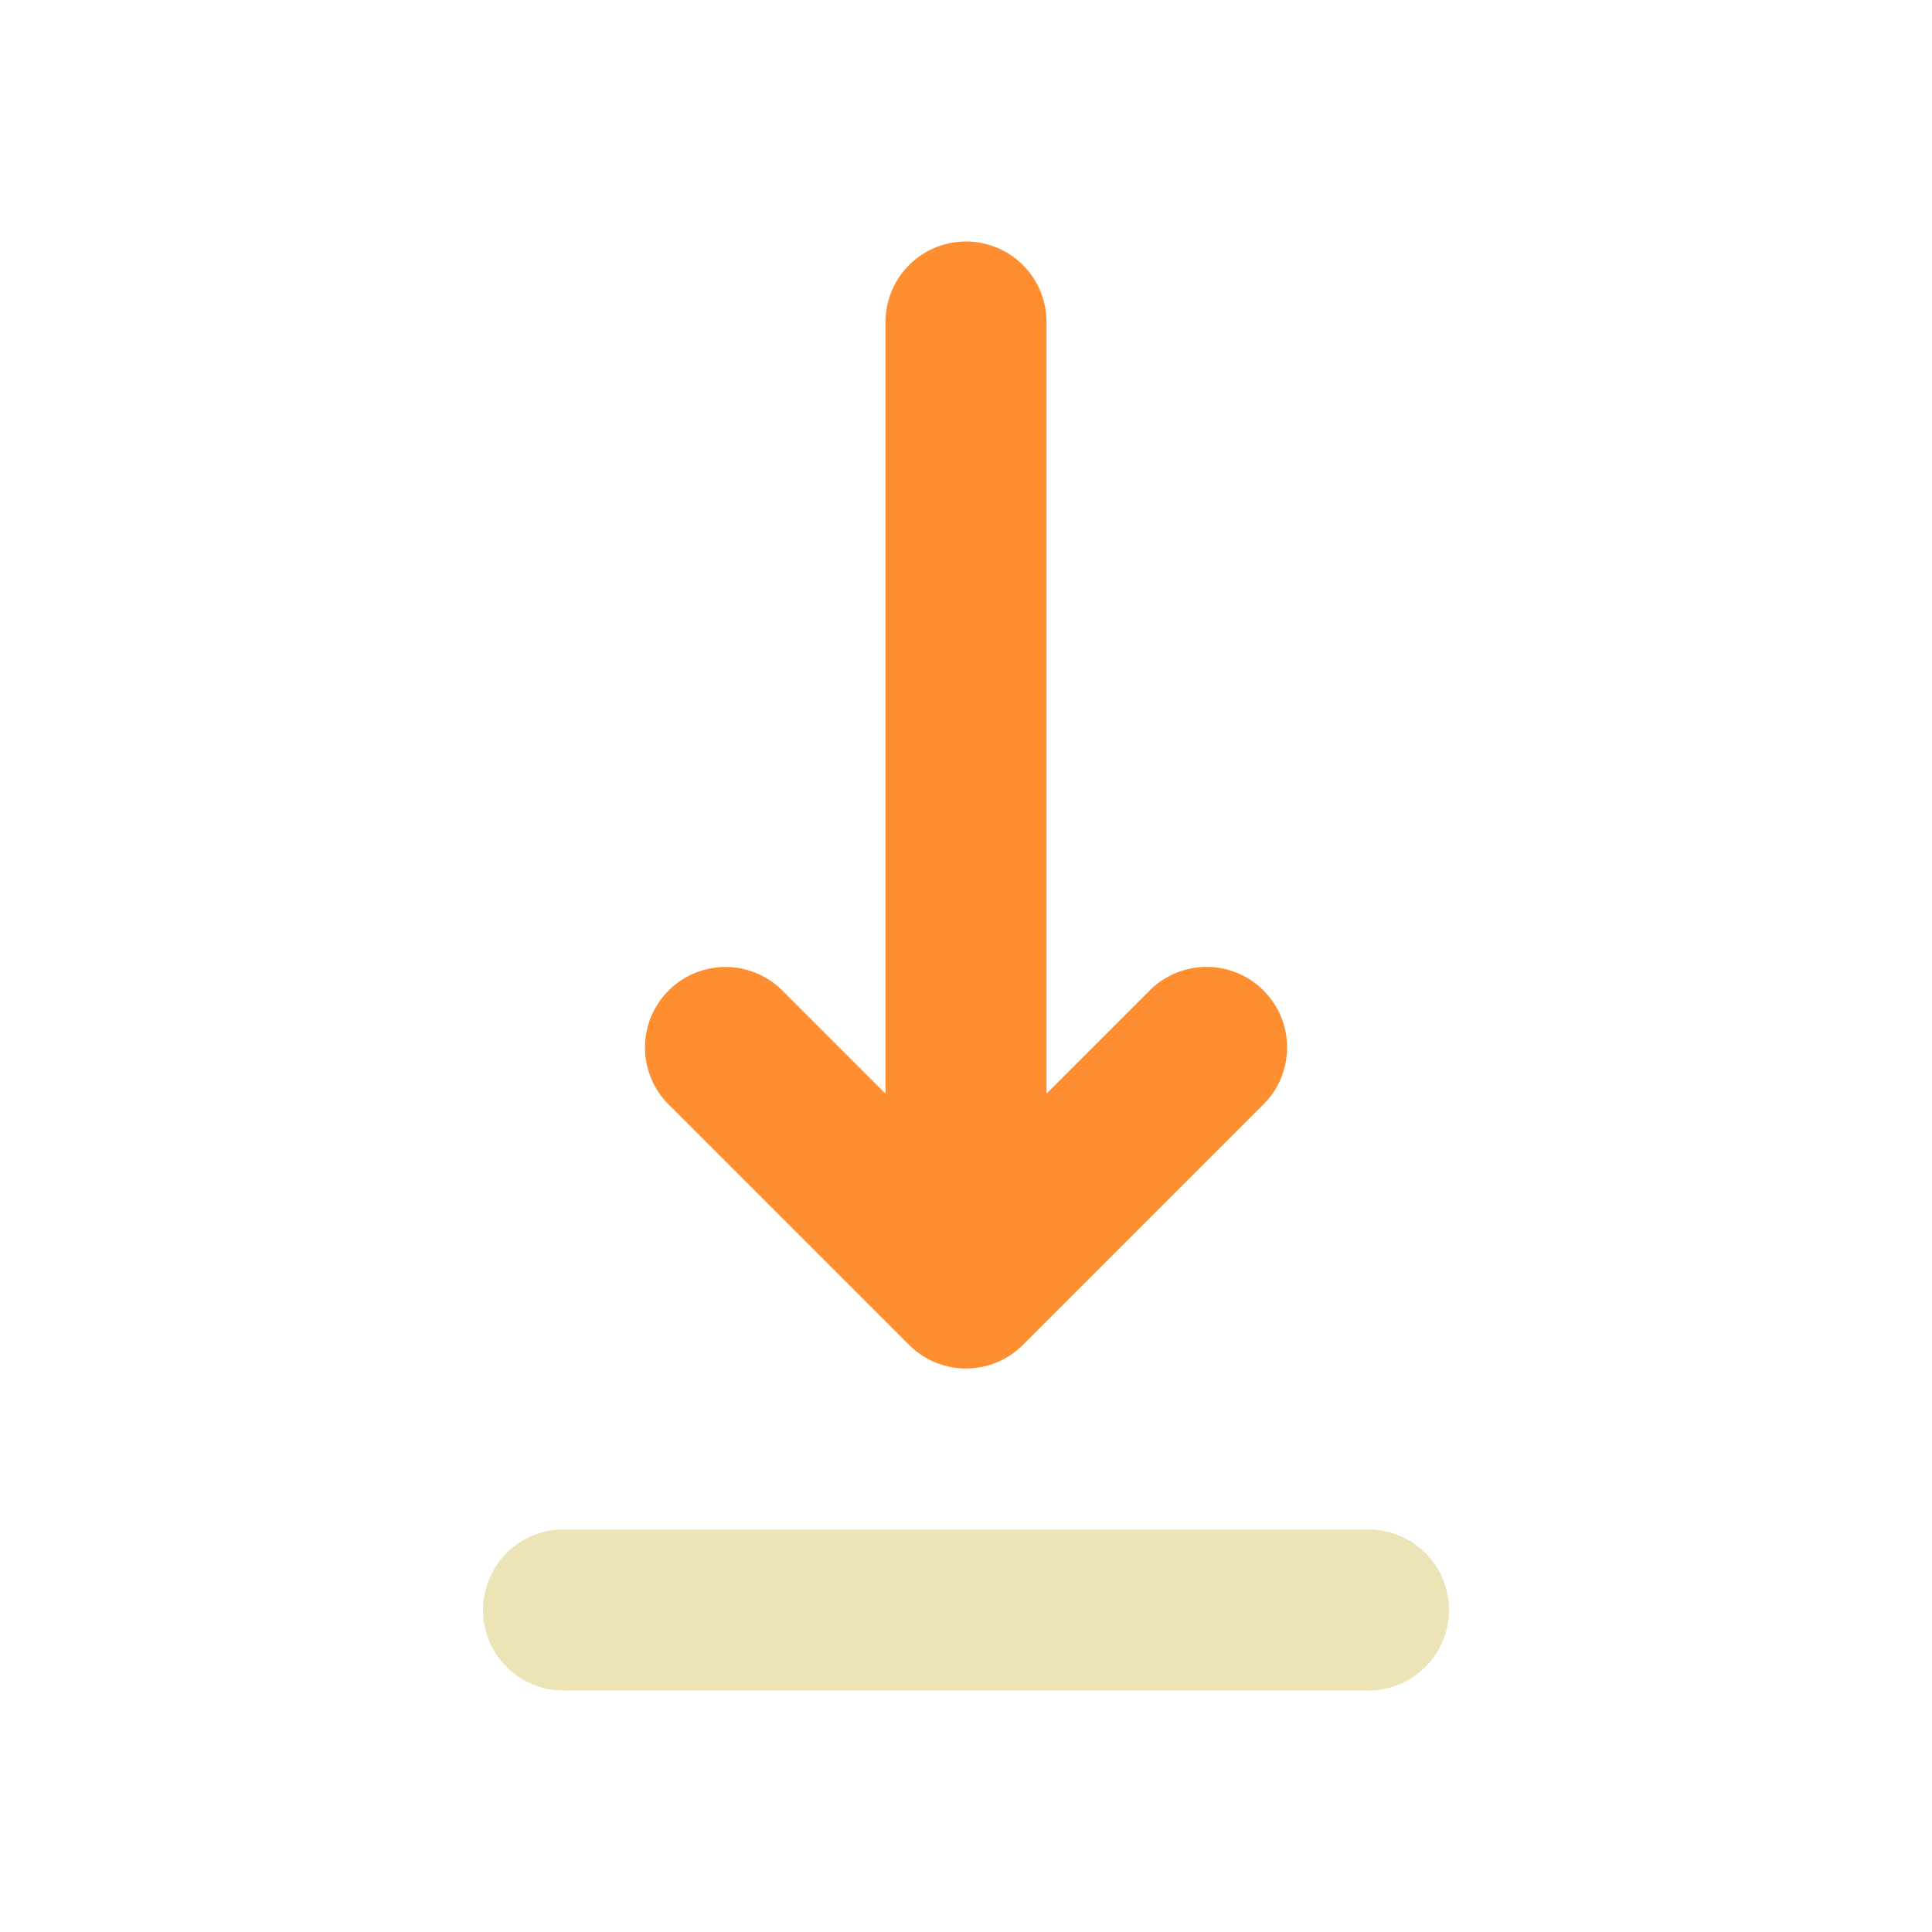
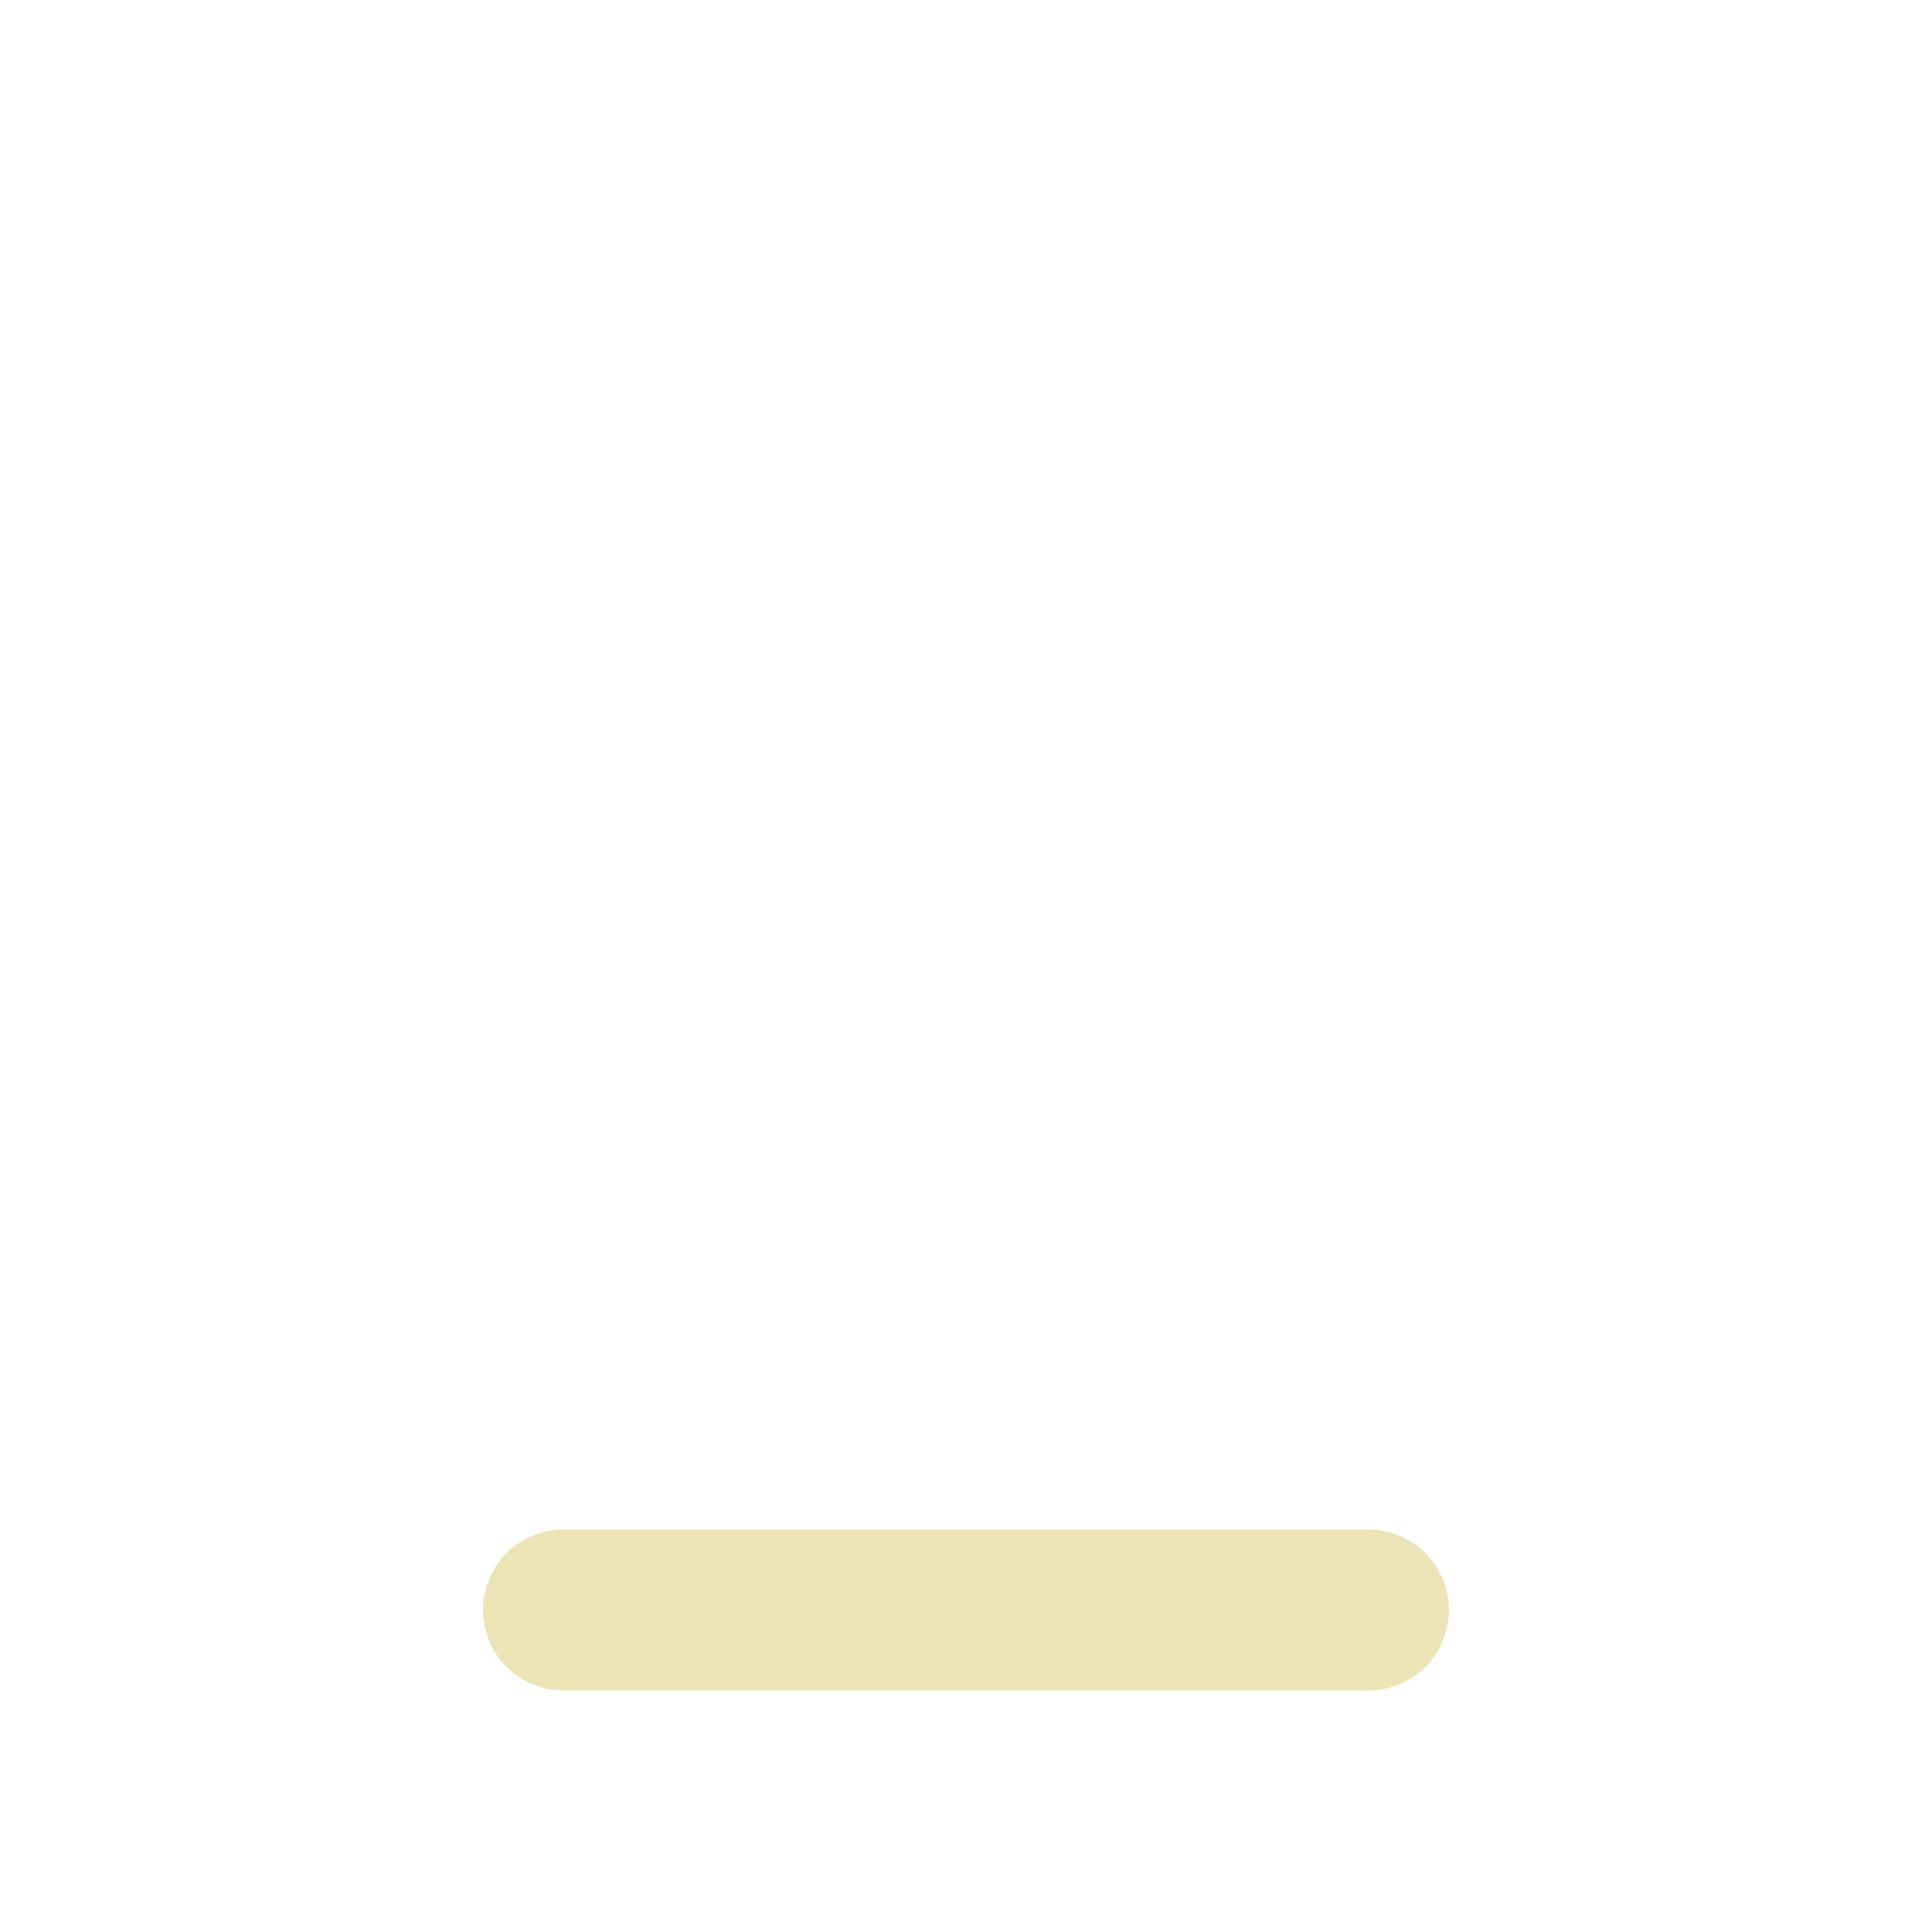
<svg xmlns="http://www.w3.org/2000/svg" viewBox="0 0 24 24">
  <title>Artboard-154</title>
  <g id="Download">
-     <path d="M11.292,16.706a1,1,0,0,0,1.416,0l3-3a1,1,0,0,0-1.414-1.414L13,13.586V4a1,1,0,0,0-2,0v9.586L9.707,12.293a1,1,0,0,0-1.414,1.414Z" style="fill:#ff8e31" />
-     <path d="M17,19H7a1,1,0,0,0,0,2H17a1,1,0,0,0,0-2Z" style="fill:#ece4b7" />
+     <path d="M17,19H7a1,1,0,0,0,0,2H17a1,1,0,0,0,0-2" style="fill:#ece4b7" />
  </g>
</svg>